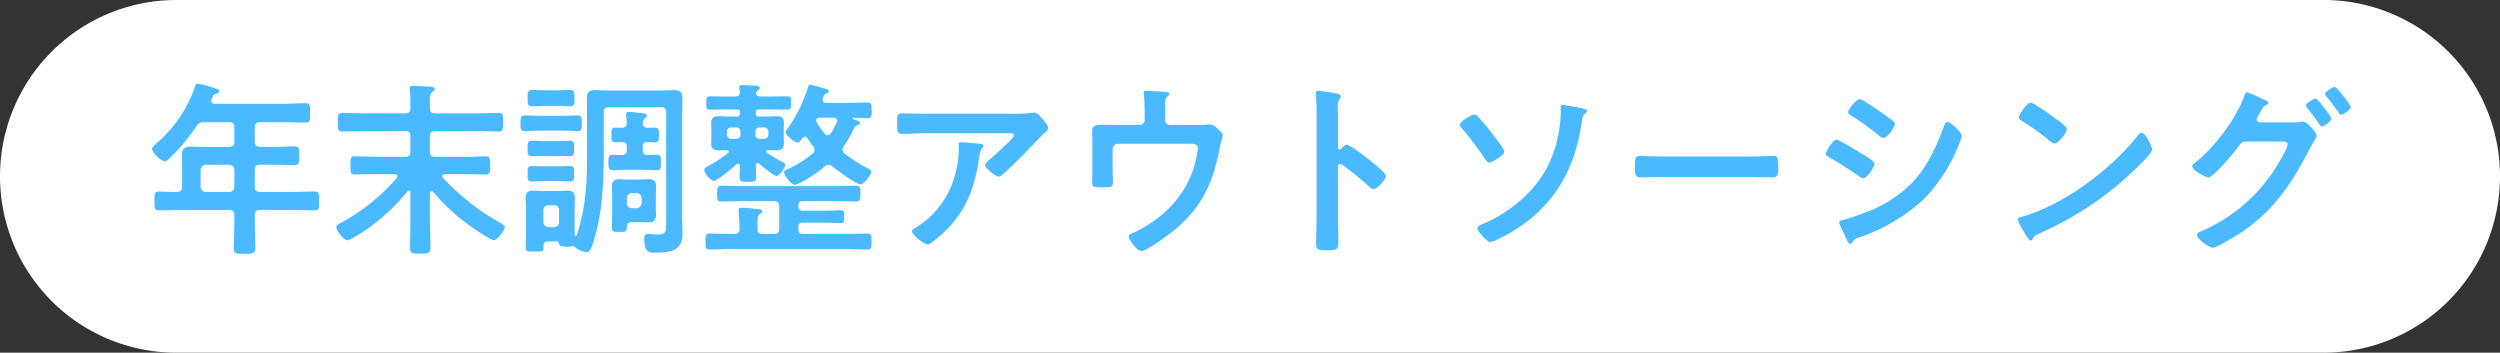
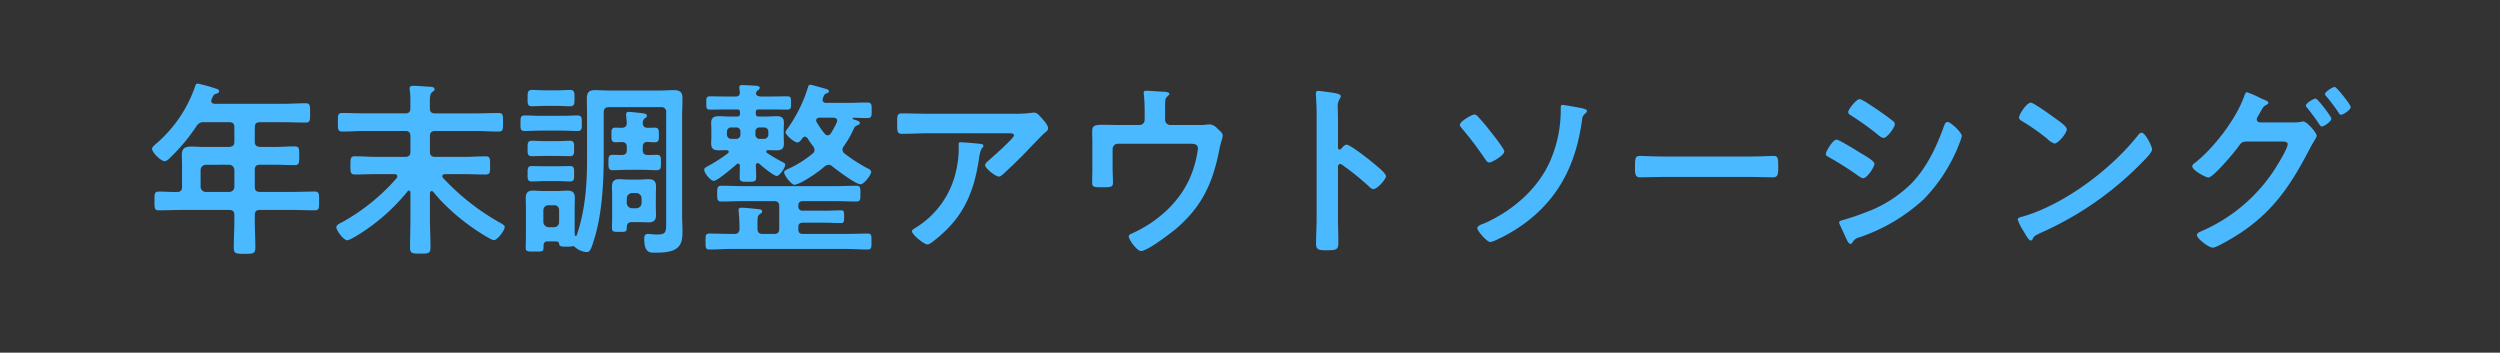
<svg xmlns="http://www.w3.org/2000/svg" width="560" height="79" viewBox="0 0 560 79">
  <rect x="0" y="0" width="560" height="79" fill="#333333" stroke="none" />
  <g id="グループ_33356" data-name="グループ 33356" transform="translate(8278 4928)">
-     <path id="パス_7400" data-name="パス 7400" d="M39.5,0h481a39.5,39.5,0,0,1,0,79H39.5a39.5,39.5,0,0,1,0-79Z" transform="translate(-8278 -4928)" fill="#fff" />
    <path id="パス_7401" data-name="パス 7401" d="M19.32-17.094A1.174,1.174,0,0,1,20.5-15.918v3.738A1.148,1.148,0,0,1,19.32-11H14.112a1.174,1.174,0,0,1-1.176-1.176v-3.738a1.2,1.2,0,0,1,1.176-1.176Zm5.754-8.358c0-.84.336-1.176,1.176-1.176h5.082c1.722,0,3.4.084,5.124.084,1.05,0,1.008-.546,1.008-2.142,0-1.638.042-2.184-1.008-2.184-1.722,0-3.4.126-5.124.126H16.086c-.42-.042-.756-.168-.756-.63a1.492,1.492,0,0,1,.084-.42c.42-.882.378-1.008,1.05-1.218.252-.084.63-.252.63-.546,0-.378-.42-.5-.714-.588a37.88,37.88,0,0,0-4.074-1.134c-.336,0-.462.21-.588.588a29.513,29.513,0,0,1-8.61,12.768c-.294.252-1.05.84-1.05,1.26,0,.8,1.974,2.772,2.814,2.772.5,0,1.05-.588,1.386-.924a41.346,41.346,0,0,0,5.754-6.93,1.791,1.791,0,0,1,1.764-.882H19.32c.84,0,1.176.336,1.176,1.176v3.192c0,.8-.336,1.092-1.176,1.176h-5.5c-1.008,0-2.016-.084-3.024-.084-1.428,0-2.058.42-2.058,1.89,0,1.05.042,2.058.042,3.108v3.99c0,.756-.294,1.176-1.05,1.176-1.386.042-2.772-.084-4.116-.084-1.05,0-1.008.462-1.008,2.142,0,1.6-.042,2.058,1.008,2.058,1.764,0,3.528-.084,5.292-.084H19.32c.84,0,1.176.336,1.176,1.176V-4.62c0,2.058-.126,4.074-.126,6.132,0,1.344.546,1.344,2.394,1.344,1.89,0,2.436,0,2.436-1.386,0-2.016-.126-4.032-.126-6.09V-5.8c0-.84.336-1.176,1.176-1.176h6.93c1.764,0,3.528.084,5.292.084,1.05,0,1.008-.462,1.008-2.1,0-1.6.042-2.1-1.008-2.1-1.764,0-3.528.084-5.292.084H26.25c-.84,0-1.176-.336-1.176-1.176v-3.738c0-.84.336-1.176,1.176-1.176h3.36c1.47,0,2.9.084,4.368.084,1.008,0,1.05-.42,1.05-2.058,0-1.68,0-2.142-1.05-2.142-1.47,0-2.9.126-4.368.126H26.25c-.84-.084-1.176-.378-1.176-1.176ZM59.934-5.124c0,2.184-.084,4.41-.084,6.594,0,1.3.546,1.344,2.268,1.344,1.89,0,2.31-.042,2.31-1.47,0-2.142-.126-4.326-.126-6.468V-10.71c.042-.378.252-.5.378-.5.168,0,.252.084.378.21.714.84,1.386,1.638,2.184,2.436a46.9,46.9,0,0,0,7.434,6.132c.672.462,3.36,2.226,3.99,2.226.714,0,2.394-2.184,2.394-2.94,0-.378-.546-.672-1.134-1.008a52.292,52.292,0,0,1-12.684-10,.626.626,0,0,1-.168-.378c0-.336.294-.42.588-.462h4.2c1.638,0,3.276.084,4.914.084,1.05,0,1.008-.5,1.008-2.016s.042-2.058-1.008-2.058c-1.638,0-3.276.126-4.914.126H65.478c-.84,0-1.176-.378-1.176-1.176v-3.444c0-.8.336-1.176,1.176-1.176h8.988c1.764,0,3.486.126,5.208.126,1.05,0,1.008-.546,1.008-2.058,0-1.6.042-2.1-1.008-2.1-1.722,0-3.444.084-5.208.084H65.478c-.8,0-1.176-.294-1.176-1.092-.042-2.562-.042-3.234.546-3.7.294-.21.5-.336.5-.63,0-.5-.714-.546-1.092-.546-.84-.042-2.94-.21-3.7-.21-.42,0-.8.084-.8.588a1.429,1.429,0,0,0,.042.42,19.2,19.2,0,0,1,.126,2.688v1.3c0,.84-.336,1.176-1.134,1.176H49.9c-1.764,0-3.486-.084-5.208-.084-1.05,0-1.008.5-1.008,2.1,0,1.512-.042,2.058,1.008,2.058,1.722,0,3.444-.126,5.208-.126h8.9c.8,0,1.134.378,1.134,1.176v3.444c0,.8-.336,1.176-1.134,1.176H52.416c-1.638,0-3.276-.126-4.914-.126-1.008,0-1.008.5-1.008,2.058,0,1.512,0,2.016,1.008,2.016,1.638,0,3.276-.084,4.914-.084h3.99c.336.042.588.126.588.5a.677.677,0,0,1-.126.378,45.27,45.27,0,0,1-12.18,9.87c-.672.336-1.344.63-1.344,1.176,0,.714,1.638,2.9,2.436,2.9.588,0,2.856-1.47,3.444-1.848a43.987,43.987,0,0,0,10.038-9.072.374.374,0,0,1,.336-.21c.252,0,.336.252.336.462ZM108.4-9.576a1.2,1.2,0,0,1,1.176-1.176h.966a1.2,1.2,0,0,1,1.176,1.176v1.05a1.2,1.2,0,0,1-1.176,1.176h-.966A1.2,1.2,0,0,1,108.4-8.526Zm6.51-.672c0-.672.042-1.3.042-1.932,0-1.134-.42-1.68-1.638-1.68-.672,0-1.386.084-2.1.084h-2.394c-.714,0-1.428-.084-2.142-.084-1.176,0-1.6.546-1.6,1.68,0,.63.042,1.26.042,1.932v4.83c0,.8-.042,1.638-.042,2.478,0,.882.42.882,1.554.882,1.554,0,1.722,0,1.764-.882,0-.756.21-1.3,1.092-1.3h1.89c.672,0,1.3.042,1.932.042,1.176,0,1.638-.5,1.638-1.638,0-.63-.042-1.26-.042-1.89ZM92.736-13.44c.966,0,1.974.084,2.94.084,1.008,0,.924-.672.924-1.722,0-1.008.084-1.722-.882-1.722-1.008,0-1.974.042-2.982.042H90.048c-1.008,0-2.016-.042-3.024-.042-.924,0-.84.84-.84,1.722,0,1.05-.084,1.722.924,1.722.924,0,1.932-.084,2.94-.084Zm0-5.628c1.008,0,2.016.042,3.024.042.924,0,.84-.84.84-1.722,0-1.176.042-1.722-.966-1.722-.966,0-1.932.084-2.9.084H90.048c-.966,0-1.932-.084-2.9-.084-1.008,0-.966.63-.966,1.722,0,.966-.084,1.722.882,1.722,1.008,0,2.016-.042,2.982-.042ZM94-24.738c1.134,0,2.268.084,3.36.084,1.008,0,.966-.588.966-1.722,0-1.176.042-1.764-.966-1.764-1.092,0-2.226.084-3.36.084H88.872c-1.092,0-2.184-.084-3.318-.084-.966,0-.966.5-.966,1.764,0,1.134-.042,1.722.924,1.722,1.134,0,2.268-.084,3.36-.084Zm-1.344-5.544c1.092,0,2.142.084,3.024.084,1.05,0,1.008-.588,1.008-1.806,0-1.176.042-1.848-.966-1.848-.84,0-1.974.084-3.066.084H90.216c-1.092,0-2.268-.084-3.024-.084-1.05,0-1.008.588-1.008,1.848,0,1.092-.084,1.806.966,1.806.84,0,1.974-.084,3.066-.084Zm20.37,8.064c.546.042,1.092.084,1.6.084,1.008,0,.966-.546.966-1.638,0-1.05.042-1.638-.966-1.638-.5,0-1.05.042-1.554.042-.756-.042-1.092-.336-1.092-1.092a1.3,1.3,0,0,1,.42-1.008c.294-.21.5-.294.5-.588,0-.5-.588-.5-.966-.588-.588-.042-2.52-.294-3.066-.294-.378,0-.63.168-.63.588a1.429,1.429,0,0,0,.042.42l.126,1.512c-.042.756-.42,1.008-1.134,1.05-.462,0-.924-.042-1.344-.042-1.05,0-.966.63-.966,1.638v.462c0,.63.084,1.176.84,1.176.378,0,1.05-.042,1.47-.042.8,0,1.134.336,1.134,1.134v.63c0,.756-.294,1.092-1.092,1.134-.672,0-1.428-.042-2.016-.042-1.05,0-1.008.546-1.008,1.722,0,1.092-.042,1.722.966,1.722,1.05,0,2.184-.084,3.318-.084h3.192c1.134,0,2.31.084,3.276.084,1.05,0,1.008-.546,1.008-1.722s.042-1.722-.966-1.722c-.63,0-1.386.042-2.016.042-.8-.042-1.092-.378-1.092-1.134v-.672C111.972-21.84,112.266-22.176,113.022-22.218ZM89.712-6.888a1.113,1.113,0,0,1,1.176-1.134h1.218A1.038,1.038,0,0,1,93.24-6.888v2.6a1.113,1.113,0,0,1-1.134,1.176H90.888a1.2,1.2,0,0,1-1.176-1.176Zm27.51,2.856c0,2.058-.084,2.562-2.058,2.562-.8,0-1.638-.126-2.058-.126-.672,0-.8.5-.8,1.05,0,3.15,1.218,3.15,2.31,3.15,1.386,0,3.4-.042,4.62-.756,1.6-.924,1.638-2.52,1.638-4.158,0-1.05-.084-2.1-.084-3.15V-27.72c0-1.386.084-2.772.084-4.158,0-1.47-.5-1.932-1.974-1.932-.966,0-1.974.084-2.982.084H104.37c-1.008,0-2.016-.084-3.024-.084-1.428,0-1.89.5-1.89,1.932,0,1.386.042,2.772.042,4.158v9.114c0,5.964-.378,11.592-2.31,17.3a.279.279,0,0,1-.21.168.235.235,0,0,1-.21-.252,10.235,10.235,0,0,1-.042-1.134v-5c0-.714.042-1.428.042-2.1,0-1.26-.5-1.68-1.68-1.68-.714,0-1.428.084-2.226.084H89.67c-.756,0-1.512-.084-2.268-.084-1.176,0-1.638.5-1.638,1.68,0,.714.042,1.386.042,2.1v6.342c0,.882-.042,1.764-.042,2.646,0,.924.462.882,1.848.882,1.932,0,2.142.084,2.142-1.008,0-.714.042-1.26.924-1.26H92.4c.462,0,.756.042.84.5.084.588.252.672,1.722.672a6.785,6.785,0,0,0,1.3-.084c.084,0,.084-.042.168-.042a.425.425,0,0,1,.294.168,4.493,4.493,0,0,0,2.688,1.176c.8,0,1.092-.924,1.68-2.856,1.764-5.586,2.142-12.768,2.142-18.564v-9.87c0-.8.336-1.176,1.176-1.176h11.634a1.029,1.029,0,0,1,1.176,1.176ZM130.83-24.486a.937.937,0,0,1,1.008-.966h1.05a.9.9,0,0,1,.966.966v.588a.937.937,0,0,1-.966,1.008h-1.05A.971.971,0,0,1,130.83-23.9Zm9.282.588A.971.971,0,0,1,139.1-22.89h-.924a.937.937,0,0,1-.966-1.008v-.588a.9.9,0,0,1,.966-.966h.924a.937.937,0,0,1,1.008.966ZM137.3-16.926c.042-.294.126-.546.462-.546a.519.519,0,0,1,.336.168c.588.546,3.234,2.73,3.906,2.73.588,0,1.89-1.848,1.89-2.52,0-.336-.5-.546-.966-.8a33.607,33.607,0,0,1-3.108-1.848.425.425,0,0,1-.168-.294.34.34,0,0,1,.378-.336c.63,0,1.3.042,1.932.042,1.134,0,1.638-.378,1.638-1.554,0-.42-.042-.84-.042-1.26v-2.016c0-.42.042-.84.042-1.26,0-1.26-.546-1.554-1.722-1.554-.84,0-1.638.084-2.478.084h-1.47c-.462-.042-.63-.21-.63-.672v-.294c0-.462.168-.63.63-.63h2.856c1.218,0,2.394.042,3.57.042.882,0,.84-.5.84-1.512,0-.966.042-1.47-.84-1.47-1.176,0-2.394.042-3.57.042H138.39c-.42-.042-1.05-.126-1.05-.714,0-.126.084-.21.126-.336a.747.747,0,0,1,.294-.336.7.7,0,0,0,.42-.546c0-.336-.378-.42-.672-.462-.378-.042-2.856-.168-3.234-.168-.336,0-.672.042-.672.462,0,.126.084.924.126,1.176,0,.672-.336.924-.966.924h-2.184c-1.176,0-2.352-.042-3.528-.042-.882,0-.84.5-.84,1.47,0,.924-.084,1.512.8,1.512,1.218,0,2.394-.042,3.57-.042h2.52c.5,0,.63.168.672.63v.294c-.042.462-.168.672-.672.672h-1.6c-.84,0-1.638-.084-2.478-.084-1.134,0-1.722.336-1.722,1.554,0,.42.042.84.042,1.26v2.016c0,.42-.042.84-.042,1.26,0,1.26.588,1.554,1.722,1.554.588,0,1.176-.042,1.764-.042.21.042.462.126.462.378,0,.126-.084.21-.21.336a33.69,33.69,0,0,1-4.368,2.814c-.5.294-.924.462-.924.84,0,.84,1.47,2.52,2.142,2.52.8,0,4.326-3.024,5.082-3.7a.518.518,0,0,1,.336-.168c.294,0,.42.252.42.5,0,.84-.042,1.68-.042,2.52,0,1.008.336,1.05,1.848,1.05s1.848-.042,1.848-1.05C137.382-15.2,137.34-16.086,137.3-16.926Zm9.534,8.988c0-.714.336-1.008,1.008-1.008h7.14c1.638,0,3.234.084,4.83.084.924,0,.924-.462.924-1.764,0-1.26.042-1.764-.924-1.764-1.6,0-3.192.084-4.83.084H134.4c-1.6,0-3.192-.084-4.83-.084-.882,0-.924.462-.924,1.764,0,1.386.042,1.764.966,1.764,1.6,0,3.192-.084,4.788-.084h6.972c.84,0,1.176.336,1.176,1.176v5c0,.8-.336,1.176-1.176,1.176h-2.52c-.84,0-1.176-.378-1.176-1.176v-1.3c0-1.134.042-1.638.5-1.932.336-.252.546-.336.546-.63,0-.5-.672-.5-1.092-.546-.756-.084-2.814-.294-3.486-.294-.378,0-.714.084-.714.546,0,.126.042.294.042.42a33.85,33.85,0,0,1,.168,3.57v.168A1.029,1.029,0,0,1,132.468-1.6h-.5c-1.68,0-3.36-.084-5.04-.084-.924,0-.882.462-.882,1.764S126,1.89,126.924,1.89c1.68,0,3.36-.126,5.04-.126H157.29c1.68,0,3.36.126,5.04.126.924,0,.882-.5.882-1.806s.042-1.764-.882-1.764c-1.68,0-3.36.084-5.04.084h-9.45c-.672,0-1.008-.294-1.008-1.008V-3.15c0-.672.336-.966,1.008-.966h4.872c1.218,0,2.478.084,3.7.084.672,0,.672-.42.672-1.428,0-1.05,0-1.428-.672-1.428-1.218,0-2.478.084-3.7.084H147.84a.891.891,0,0,1-1.008-1.008Zm4.116-18.69a.677.677,0,0,1-.126-.378c0-.5.378-.588.756-.63h3.108c.42.042.84.168.84.672a1.226,1.226,0,0,1-.084.378,23.279,23.279,0,0,1-1.344,2.478.866.866,0,0,1-.714.42.8.8,0,0,1-.63-.336A18.04,18.04,0,0,1,150.948-26.628Zm8.232-1.008c1.008.042,2.016.084,3.024.084,1.05,0,1.05-.336,1.05-1.722s0-1.764-1.05-1.764c-1.512,0-2.982.084-4.452.084h-4.7c-.378,0-.8-.168-.8-.672a1.559,1.559,0,0,1,.084-.378c.168-.42.252-.84.63-1.008.252-.084.714-.21.714-.5,0-.378-.42-.5-.672-.588-.588-.126-3.15-.924-3.528-.924-.252,0-.378.21-.462.462a32.125,32.125,0,0,1-4.578,9.324,2.973,2.973,0,0,0-.5.84c0,.63,2.016,2.31,2.646,2.31.5,0,.84-.546,1.092-.882.168-.21.336-.42.63-.42a.817.817,0,0,1,.588.378,17.413,17.413,0,0,0,1.26,1.806,1.326,1.326,0,0,1,.294.8,1.015,1.015,0,0,1-.42.8,23.982,23.982,0,0,1-5.586,3.486c-.294.126-.8.336-.8.714,0,.714,1.638,2.814,2.352,2.814a6.8,6.8,0,0,0,1.6-.63,29.619,29.619,0,0,0,5.166-3.528,1.492,1.492,0,0,1,.84-.336,1.147,1.147,0,0,1,.8.336c1.008.8,5.292,4.032,6.342,4.032.8,0,2.394-2.1,2.394-2.772,0-.378-.5-.672-.8-.8a35.546,35.546,0,0,1-5.208-3.36,1.166,1.166,0,0,1-.42-.84,1.328,1.328,0,0,1,.252-.714,21.326,21.326,0,0,0,2.142-3.654c.294-.63.378-.84.966-1.092.21-.084.546-.21.546-.462,0-.462-.714-.63-1.512-.882-.042-.042-.126-.084-.126-.168S159.1-27.636,159.18-27.636Zm23.982,5.5c-.42,0-.42.21-.42.546a22.525,22.525,0,0,1-.672,6.258,19.9,19.9,0,0,1-8.778,12.222c-.588.378-1.008.546-1.008.924,0,.756,2.73,2.94,3.444,2.94.462,0,1.05-.5,1.386-.756,6.258-4.83,8.862-10.164,10.08-17.85.126-.8.294-2.436.84-3.024a.64.64,0,0,0,.252-.42c0-.462-.588-.462-.882-.5C186.774-21.882,183.708-22.134,183.162-22.134Zm-7.35-6.384c-1.932,0-3.864-.084-5.8-.084-.966,0-1.05.5-1.05,1.6v.84c0,1.68.042,2.142,1.134,2.142,1.89,0,3.78-.126,5.712-.126H193.83c.378,0,1.3-.084,1.3.5s-4.662,4.7-5.418,5.376c-.294.252-1.05.84-1.05,1.26,0,.714,2.352,2.562,3.066,2.562.42,0,.714-.336,1.008-.588,1.554-1.386,3.738-3.528,5.208-5.04.5-.546,3.654-3.822,3.906-4.032.336-.252.924-.672.924-1.134,0-.756-1.05-1.89-1.554-2.436s-.924-1.092-1.554-1.092a2.219,2.219,0,0,0-.546.042,30.139,30.139,0,0,1-4.368.21ZM219.324-26c-1.554,0-3.108-.042-4.62-.042-1.974,0-2.058.546-2.058,1.764,0,.714.042,1.428.042,2.184v5.8c0,1.05-.042,2.1-.042,3.15,0,1.008.294,1.092,2.1,1.092,2.184,0,2.562,0,2.562-1.176,0-.714-.084-2.1-.084-3.192v-4.2A1.174,1.174,0,0,1,218.4-21.8h16.3c.8,0,1.638.084,1.638,1.092a24.007,24.007,0,0,1-1.848,6.678c-2.478,5.544-7.392,9.828-12.894,12.306-.378.168-.756.294-.756.714,0,.672,1.806,3.234,2.772,3.234,1.428,0,6.678-4.032,7.938-5.082,5.922-5.124,8.232-10.5,9.66-18.018.126-.546.252-1.092.42-1.638a5.13,5.13,0,0,0,.252-1.092c0-.588-.462-.924-1.218-1.638a2.662,2.662,0,0,0-1.554-.882,5.629,5.629,0,0,0-.84.042A14.888,14.888,0,0,1,236.25-26h-6.09a1.148,1.148,0,0,1-1.176-1.176V-28.98c0-2.436-.042-2.94.462-3.36.168-.168.5-.42.5-.63,0-.462-1.26-.5-1.554-.5-.42,0-3.15-.21-3.57-.21-.294,0-.63.042-.63.42a2.219,2.219,0,0,0,.042.5,38.513,38.513,0,0,1,.168,3.864v1.722A1.148,1.148,0,0,1,223.23-26Zm49.1,5.334a.456.456,0,0,1-.378.168c-.126,0-.336-.084-.336-.42v-6.3c0-1.05-.042-1.848-.042-2.478a3.377,3.377,0,0,1,.462-2.226,1.238,1.238,0,0,0,.21-.546c0-.588-1.722-.756-3.612-1.008-.294-.042-1.176-.168-1.428-.168-.42,0-.546.21-.546.63,0,.168.042.546.042.756.042,1.05.126,2.184.126,3.276V-5.04c0,1.89-.126,3.78-.126,5.67,0,1.386.714,1.428,2.394,1.428,2.562,0,2.6-.252,2.6-2.184,0-1.68-.084-3.318-.084-5V-16.59c0-.336.126-.672.5-.672a.746.746,0,0,1,.42.168,62.3,62.3,0,0,1,6.09,4.914,1.525,1.525,0,0,0,.924.546c.84,0,2.814-2.184,2.814-2.9s-2.352-2.52-2.94-3.024c-.84-.714-5.04-4.032-5.88-4.032C269.178-21.588,268.716-21,268.422-20.664Zm49.6-9.828c-.378,0-.42.294-.42.588a28.653,28.653,0,0,1-2.31,11.844c-2.772,6.426-8.61,11.382-14.952,14.154-.42.126-1.428.5-1.428,1.008,0,.63,2.142,3.108,2.9,3.108a3.855,3.855,0,0,0,1.176-.378A35.463,35.463,0,0,0,310.8-4.956c7.14-5.838,10.374-13.314,11.592-22.26a1.723,1.723,0,0,1,.714-1.344c.126-.126.378-.378.378-.588,0-.378-.882-.546-1.218-.63C321.72-29.9,318.4-30.492,318.024-30.492ZM298.242-28.35c-.546,0-3.234,1.554-3.234,2.31,0,.336.42.756.63,1.008a73.406,73.406,0,0,1,4.914,6.51c.252.336.588.924,1.05.924.588,0,3.36-1.6,3.36-2.478,0-.588-2.562-3.822-3.108-4.494a40.83,40.83,0,0,0-2.772-3.276A1.114,1.114,0,0,0,298.242-28.35Zm42.378,9.408c-1.764,0-4.662-.126-5.208-.126-1.092,0-1.176.336-1.176,2.688,0,1.3.042,2.1,1.134,2.1,1.764,0,3.528-.084,5.25-.084h19.32c1.722,0,3.486.084,5.25.084,1.092,0,1.134-.8,1.134-2.142,0-2.31-.042-2.646-1.176-2.646-.546,0-3.276.126-5.208.126ZM379.974-4.2a1,1,0,0,0,.084.378L381.444-.8c.252.5.588,1.428,1.05,1.428a.557.557,0,0,0,.42-.252,2.322,2.322,0,0,1,1.6-1.218,40.436,40.436,0,0,0,14.364-8.484,37.088,37.088,0,0,0,7.77-11.886c.042-.168.168-.378.252-.672a9.161,9.161,0,0,0,.546-1.638c0-.84-2.52-3.15-3.15-3.15-.546,0-.714.588-.882,1.008-1.638,4.578-3.78,9.114-7.182,12.684A28.387,28.387,0,0,1,385.77-6.384a49.935,49.935,0,0,1-5,1.68C380.52-4.62,379.974-4.536,379.974-4.2Zm-2.982-15.288c0,.378.42.546.714.714a74.491,74.491,0,0,1,6.678,4.242,2.283,2.283,0,0,0,.966.462c.84,0,2.52-2.478,2.52-3.234,0-.672-2.142-1.848-3.276-2.52-.714-.462-4.662-2.9-5.208-2.9C378.588-22.722,376.992-20.16,376.992-19.488Zm11.214-10.164c-1.134-.756-3.15-2.142-3.654-2.142-.756,0-2.562,2.31-2.562,2.9,0,.378.42.63.714.8a63.867,63.867,0,0,1,6.174,4.452,2.116,2.116,0,0,0,1.05.546c.756,0,2.52-2.352,2.52-3.108a.983.983,0,0,0-.462-.714c-.756-.63-2.268-1.68-3.15-2.31C388.71-29.316,388.5-29.484,388.206-29.652Zm59.514,5.376a1.031,1.031,0,0,0-.714.462c-5.964,7.6-16.464,15.54-25.746,18.27-.546.168-1.3.252-1.3.714a11.771,11.771,0,0,0,1.26,2.52c.294.5,1.176,2.184,1.638,2.184a.422.422,0,0,0,.42-.252c.336-.714.378-.756,1.764-1.428A72.959,72.959,0,0,0,447.846-17.64c.546-.546,2.226-2.184,2.226-2.9C450.072-21.168,448.56-24.276,447.72-24.276ZM422.9-31c-.966,0-2.646,2.688-2.646,3.318,0,.378.336.588.672.8a52.384,52.384,0,0,1,5.586,3.906,4.491,4.491,0,0,0,1.68,1.134c.8,0,2.772-2.268,2.772-3.234,0-.63-2.016-2.016-2.562-2.394C427.6-28.056,423.57-31,422.9-31Zm63.8-.924c-.462,0-2.184,1.05-2.184,1.554,0,.21.168.378.294.546.966,1.176,1.89,2.436,2.73,3.7.168.21.294.462.546.462.5,0,2.142-1.134,2.142-1.764C490.224-27.888,487.158-31.92,486.7-31.92Zm4.284-2.6c-.462,0-2.184,1.05-2.184,1.6a.9.9,0,0,0,.294.5,40.37,40.37,0,0,1,2.772,3.7c.126.21.252.42.546.42.5,0,2.142-1.092,2.142-1.722C494.55-30.576,491.4-34.524,490.98-34.524Zm-16.758,7.938c-.378-.042-.714-.252-.714-.672a1.678,1.678,0,0,1,.294-.756c.252-.42.42-.714.588-1.008.42-.756.588-1.092,1.092-1.386.21-.126.63-.294.63-.546,0-.378-.756-.63-1.26-.84a4.963,4.963,0,0,1-.546-.252,22.1,22.1,0,0,0-2.982-1.3c-.336,0-.5.588-.672,1.008-1.848,5.124-6.888,11.676-11.214,14.994a.774.774,0,0,0-.378.588c0,.924,3.066,2.52,3.612,2.52,1.092,0,5.964-5.8,6.72-6.93.756-1.05.924-1.05,1.764-1.134h7.98c.588,0,1.3.042,1.3.588,0,1.05-2.562,5.124-3.234,6.132A37.046,37.046,0,0,1,460.95-2.142c-.294.126-.84.378-.84.8,0,.756,2.6,2.814,3.57,2.814.882,0,4.788-2.394,5.712-2.982,7.77-5,11.8-11.088,15.96-19.11.42-.84.84-1.47,1.092-1.932a4.089,4.089,0,0,0,.5-1.008c0-.672-2.142-3.234-3.066-3.234a1.786,1.786,0,0,0-.462.084,7.369,7.369,0,0,1-1.68.126Z" transform="translate(-8246 -4874)" fill="#4ab9ff" />
  </g>
</svg>